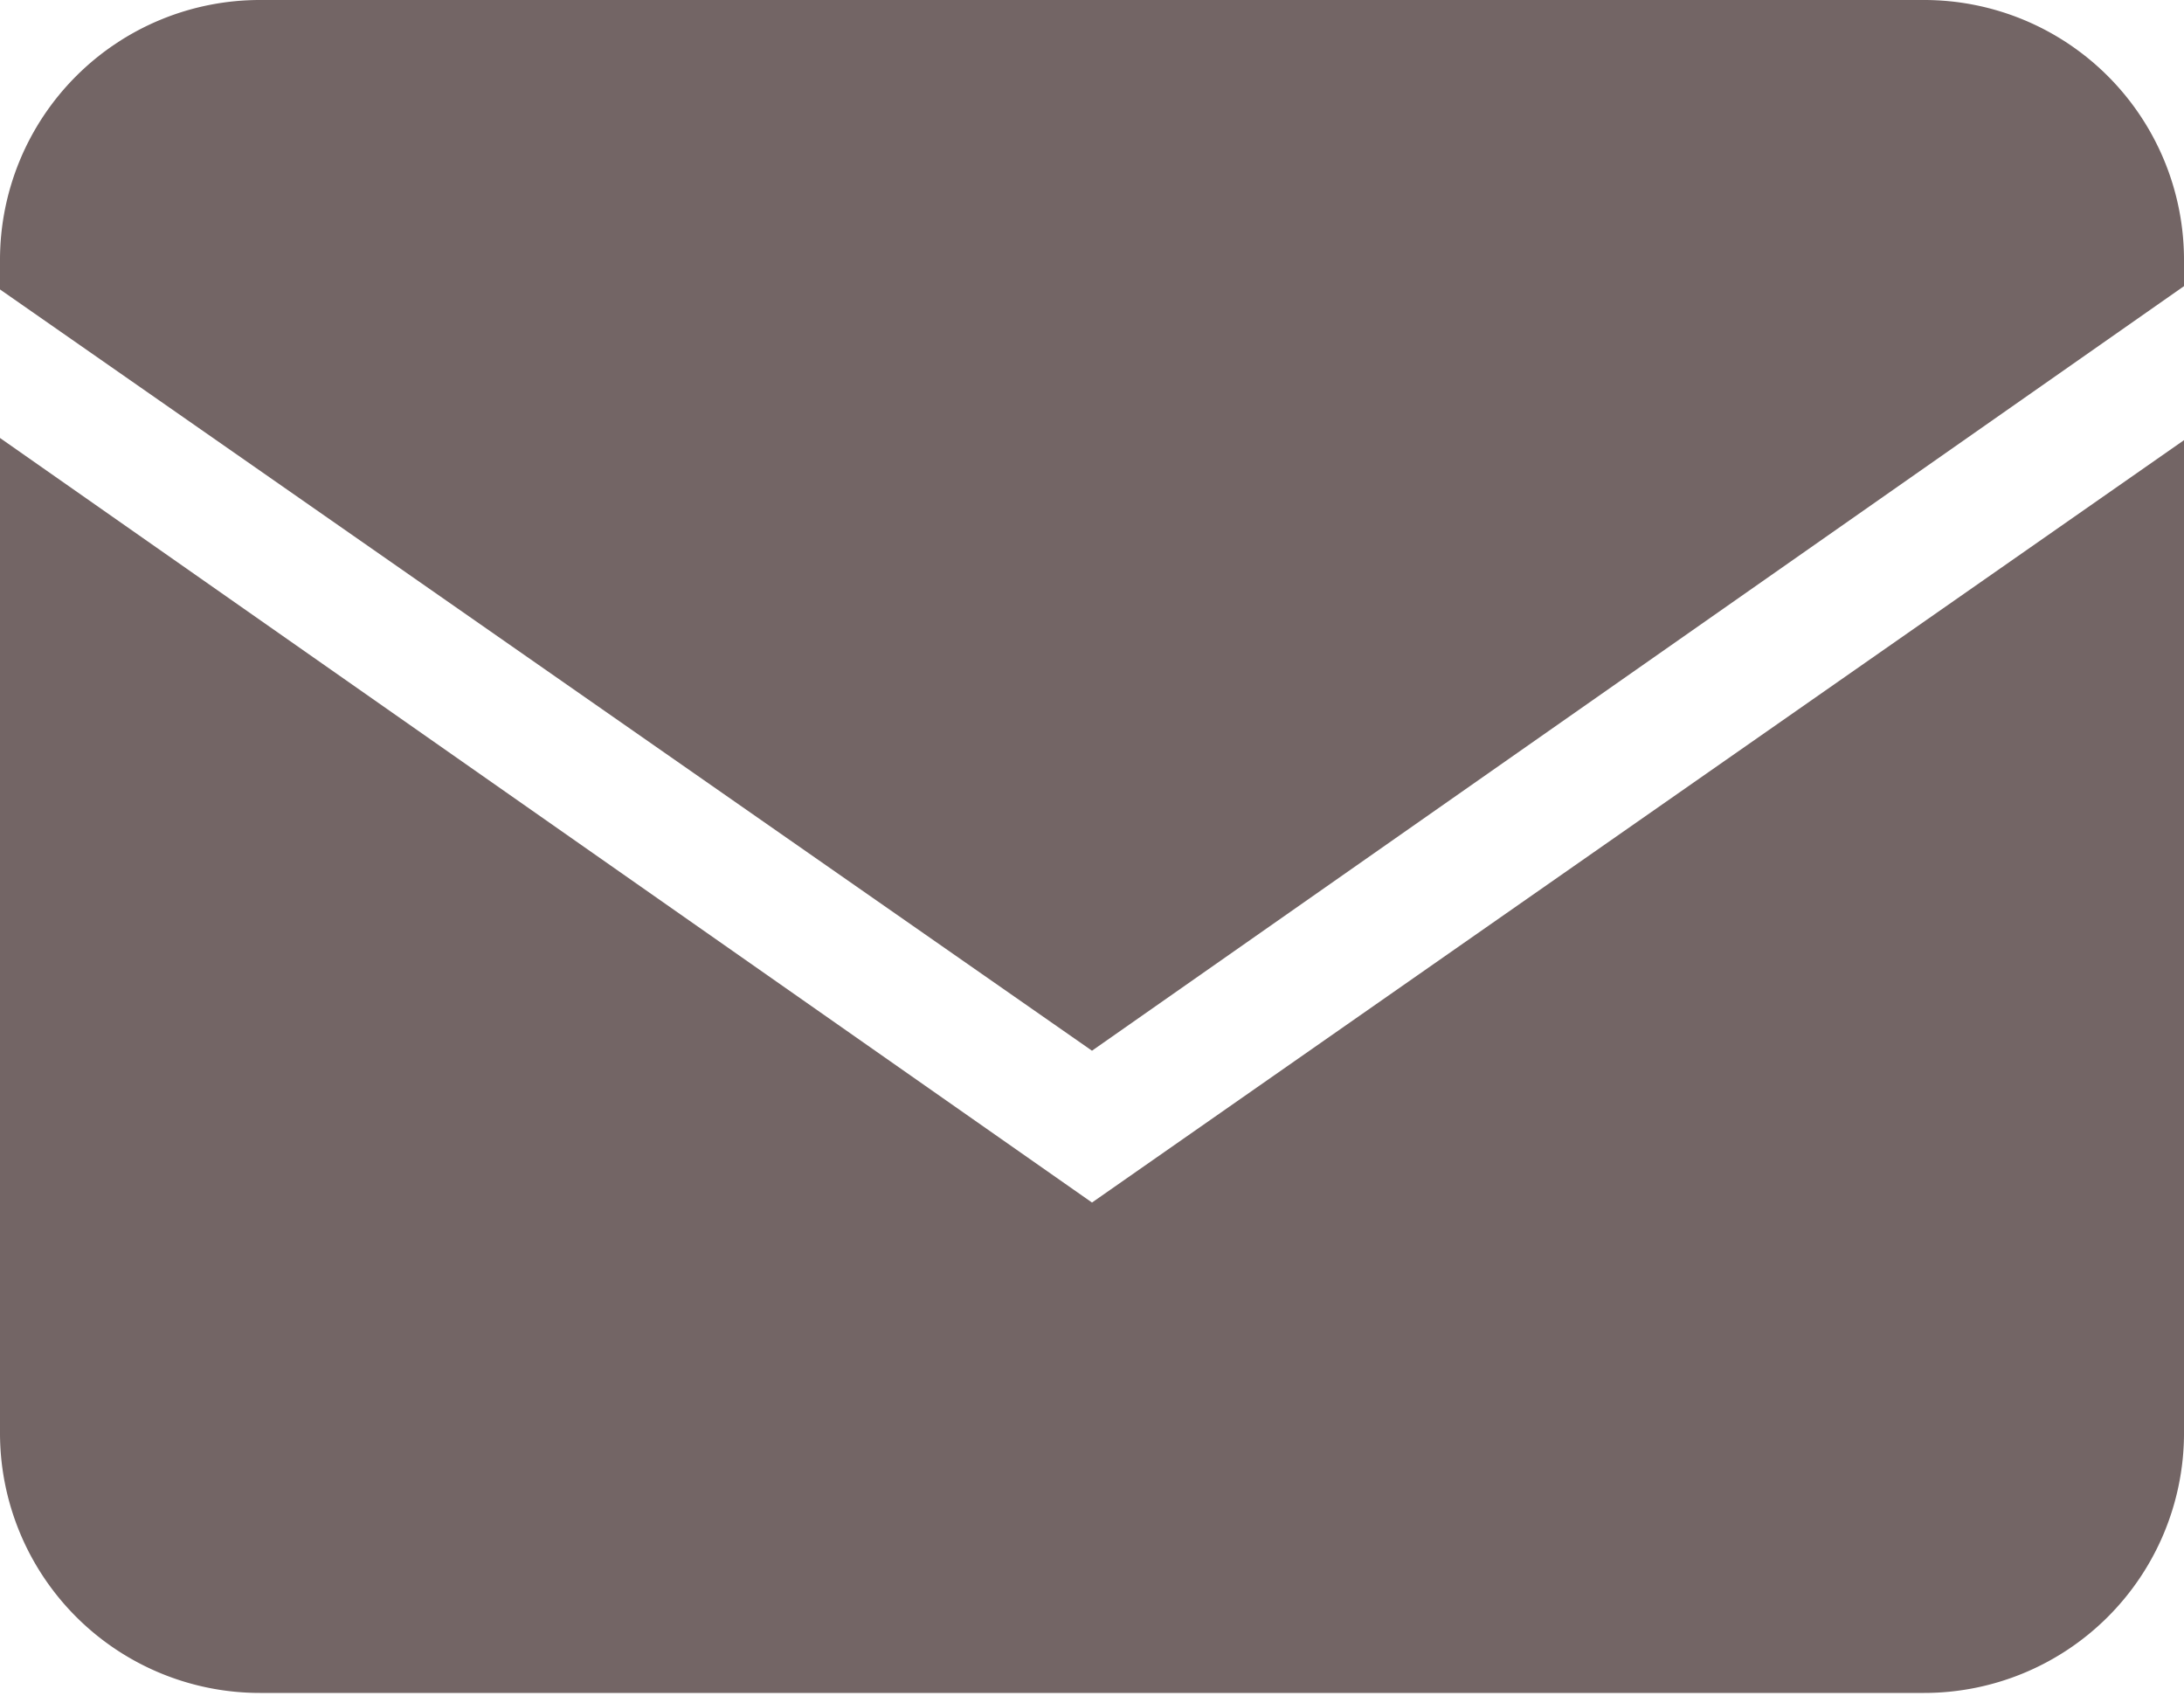
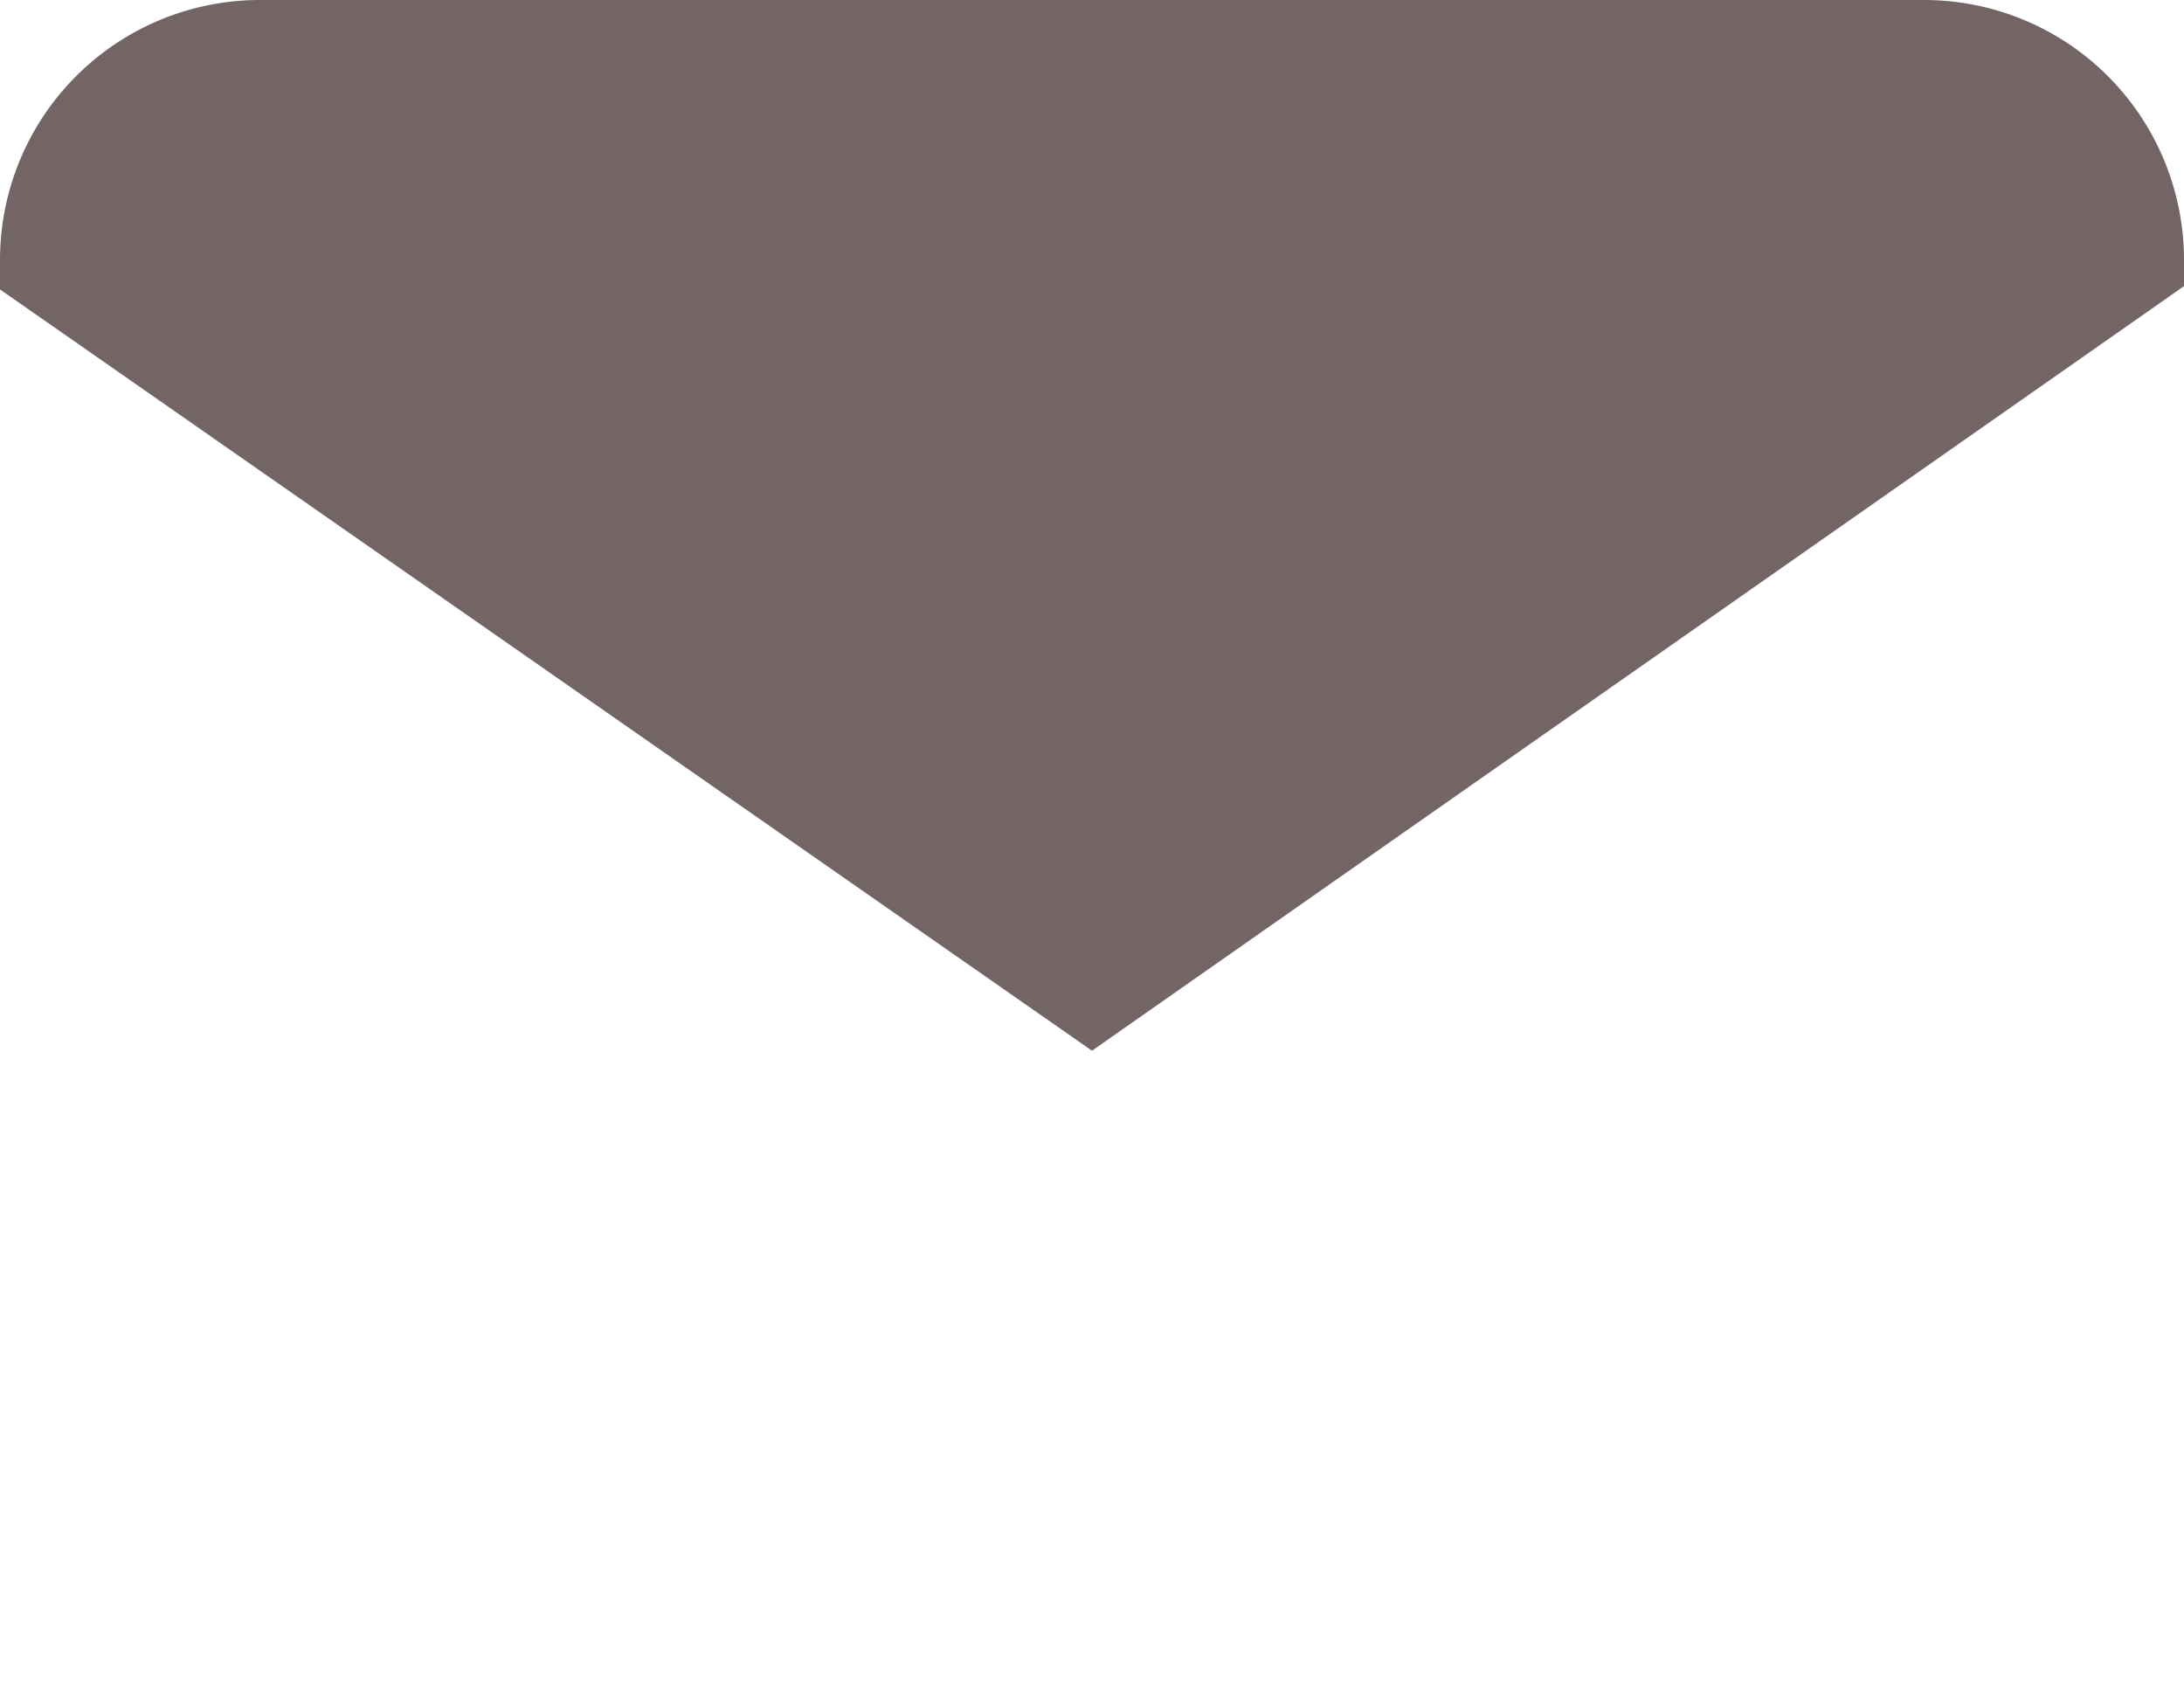
<svg xmlns="http://www.w3.org/2000/svg" id="Layer_1" data-name="Layer 1" viewBox="0 0 20 15.53">
  <defs>
    <style>.cls-1{fill:#736565;}</style>
  </defs>
  <path class="cls-1" d="M10,11.86l10-7V4.62a2.38,2.38,0,0,0-2.38-2.38H2.38A2.38,2.38,0,0,0,0,4.62v.27Z" transform="translate(0 -2.24)" />
-   <path class="cls-1" d="M10,13.25l-10-7v9.11a2.38,2.38,0,0,0,2.38,2.38H17.62A2.38,2.38,0,0,0,20,15.38V6.27Z" transform="translate(0 -2.24)" />
</svg>